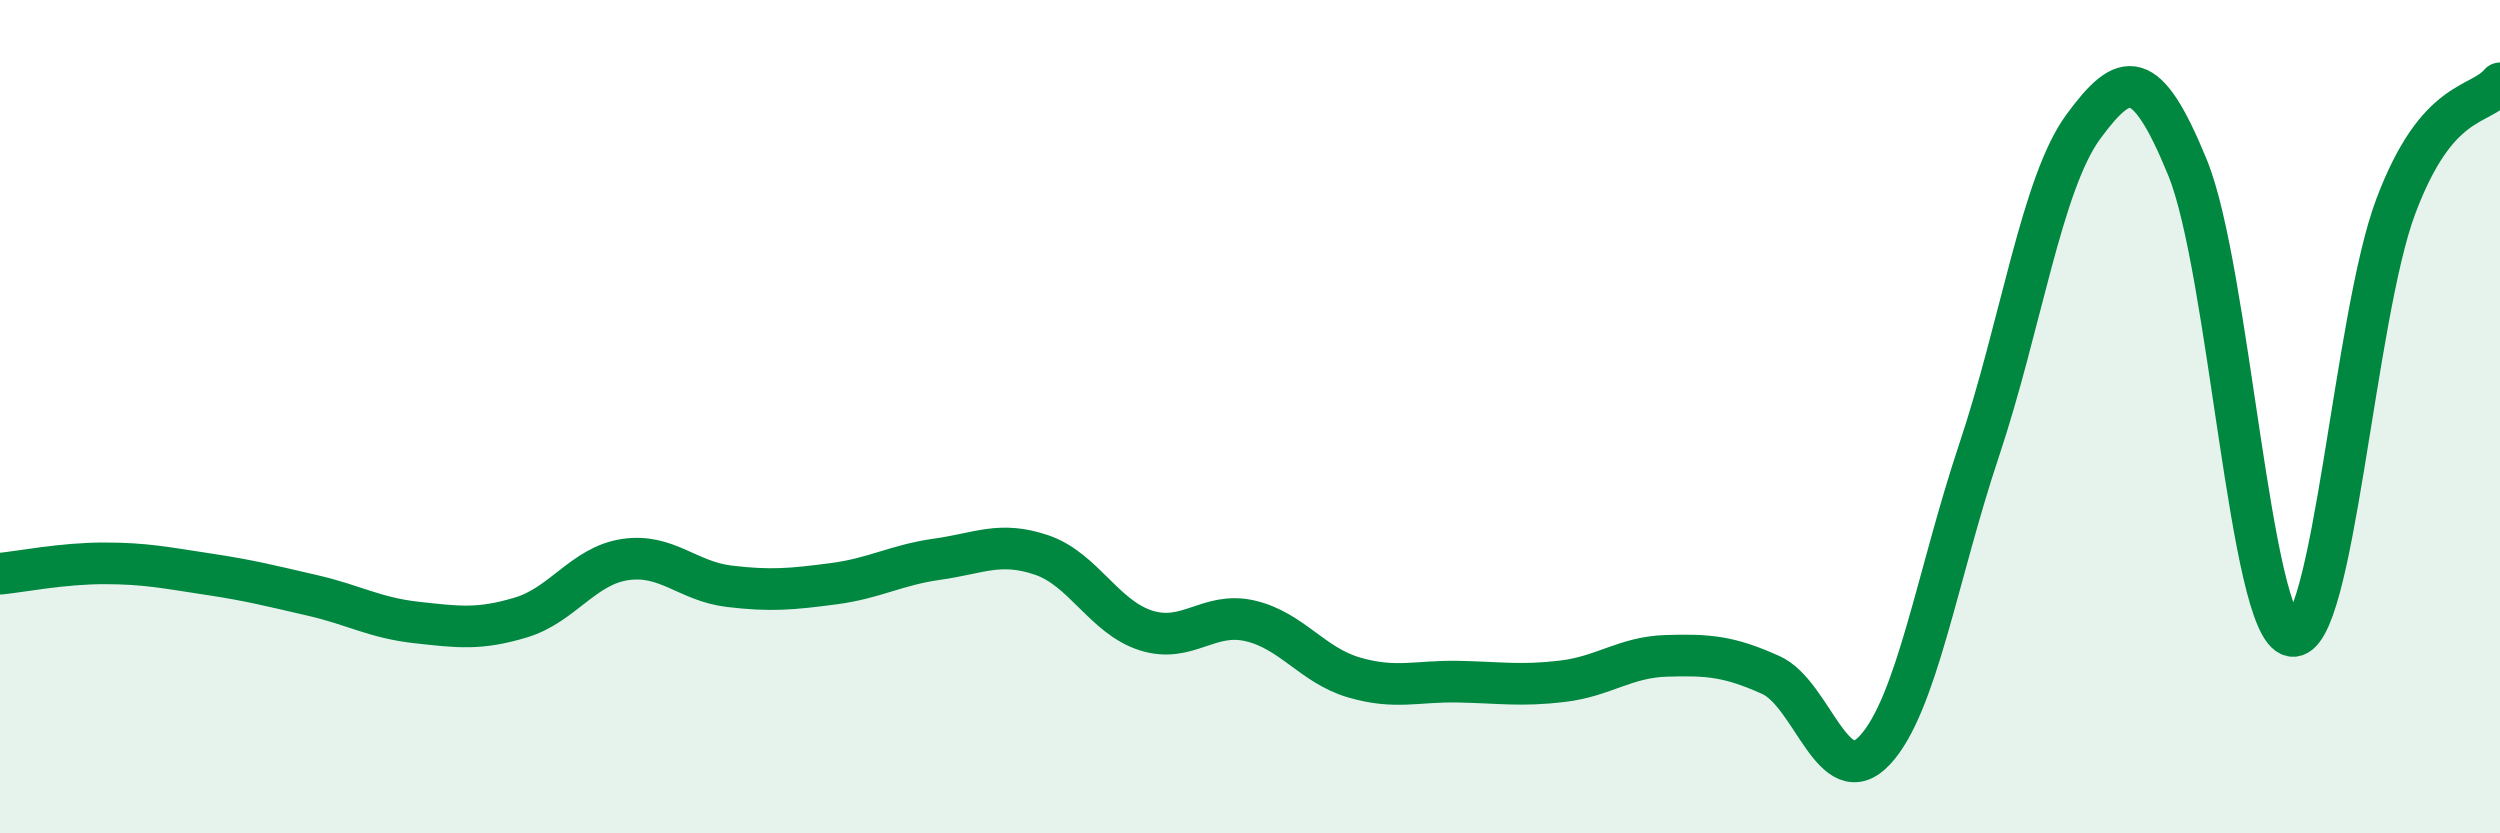
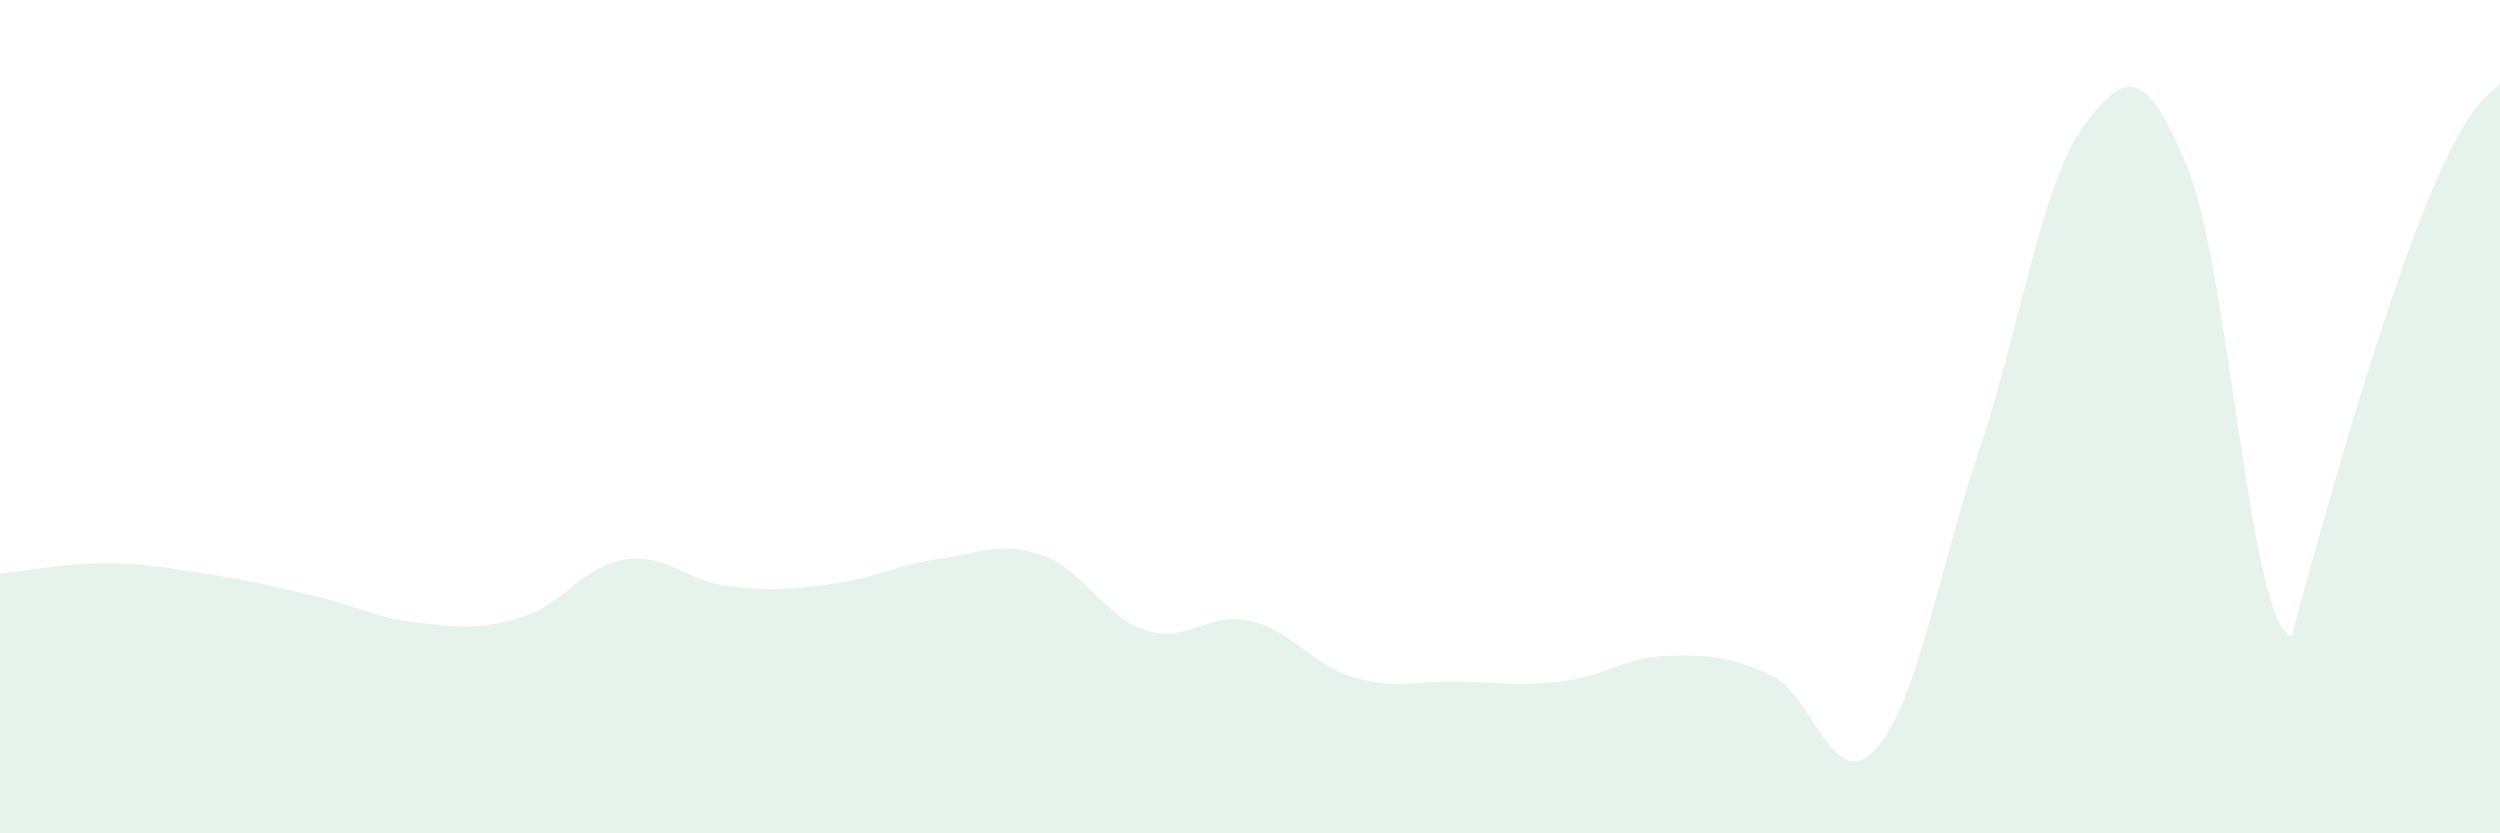
<svg xmlns="http://www.w3.org/2000/svg" width="60" height="20" viewBox="0 0 60 20">
-   <path d="M 0,13.77 C 0.5,13.72 1.5,13.52 2.5,13.52 C 3.5,13.52 4,13.63 5,13.78 C 6,13.93 6.5,14.06 7.5,14.29 C 8.5,14.52 9,14.83 10,14.94 C 11,15.05 11.5,15.12 12.5,14.82 C 13.5,14.52 14,13.58 15,13.43 C 16,13.28 16.5,13.95 17.5,14.07 C 18.5,14.19 19,14.14 20,14.01 C 21,13.88 21.5,13.56 22.5,13.42 C 23.5,13.28 24,12.98 25,13.32 C 26,13.66 26.5,14.81 27.5,15.13 C 28.5,15.45 29,14.67 30,14.9 C 31,15.13 31.5,15.97 32.5,16.26 C 33.5,16.55 34,16.34 35,16.36 C 36,16.38 36.5,16.47 37.5,16.35 C 38.5,16.23 39,15.77 40,15.74 C 41,15.71 41.5,15.75 42.5,16.2 C 43.5,16.65 44,19.08 45,18 C 46,16.92 46.5,13.79 47.5,10.8 C 48.5,7.81 49,4.4 50,3.04 C 51,1.68 51.5,1.58 52.5,4.02 C 53.5,6.46 54,15.07 55,15.26 C 56,15.45 56.5,7.6 57.5,4.95 C 58.5,2.3 59.5,2.59 60,2L60 20L0 20Z" fill="#008740" opacity="0.1" stroke-linecap="round" stroke-linejoin="round" />
-   <path d="M 0,13.77 C 0.5,13.72 1.5,13.52 2.5,13.52 C 3.5,13.52 4,13.63 5,13.78 C 6,13.93 6.5,14.06 7.5,14.29 C 8.5,14.52 9,14.83 10,14.94 C 11,15.05 11.5,15.12 12.5,14.82 C 13.5,14.52 14,13.58 15,13.43 C 16,13.28 16.5,13.95 17.5,14.07 C 18.5,14.19 19,14.14 20,14.01 C 21,13.88 21.5,13.56 22.5,13.42 C 23.5,13.28 24,12.98 25,13.32 C 26,13.66 26.5,14.81 27.5,15.13 C 28.5,15.45 29,14.67 30,14.9 C 31,15.13 31.5,15.97 32.5,16.26 C 33.5,16.55 34,16.34 35,16.36 C 36,16.38 36.5,16.47 37.5,16.35 C 38.5,16.23 39,15.77 40,15.74 C 41,15.71 41.5,15.75 42.5,16.2 C 43.5,16.65 44,19.08 45,18 C 46,16.92 46.5,13.79 47.5,10.8 C 48.5,7.81 49,4.4 50,3.04 C 51,1.68 51.5,1.58 52.5,4.02 C 53.5,6.46 54,15.07 55,15.26 C 56,15.45 56.5,7.6 57.5,4.95 C 58.5,2.3 59.5,2.59 60,2" stroke="#008740" stroke-width="1" fill="none" stroke-linecap="round" stroke-linejoin="round" />
+   <path d="M 0,13.77 C 0.5,13.72 1.5,13.52 2.5,13.52 C 3.5,13.52 4,13.63 5,13.78 C 6,13.93 6.5,14.06 7.5,14.29 C 8.5,14.52 9,14.83 10,14.94 C 11,15.05 11.5,15.12 12.5,14.82 C 13.5,14.52 14,13.58 15,13.43 C 16,13.28 16.5,13.95 17.5,14.07 C 18.5,14.19 19,14.14 20,14.01 C 21,13.88 21.5,13.56 22.5,13.42 C 23.5,13.28 24,12.98 25,13.32 C 26,13.66 26.5,14.81 27.5,15.13 C 28.5,15.45 29,14.67 30,14.9 C 31,15.13 31.5,15.97 32.5,16.26 C 33.5,16.55 34,16.34 35,16.36 C 36,16.38 36.5,16.47 37.5,16.35 C 38.5,16.23 39,15.77 40,15.74 C 41,15.71 41.5,15.75 42.5,16.2 C 43.5,16.65 44,19.08 45,18 C 46,16.92 46.5,13.79 47.5,10.8 C 48.5,7.81 49,4.4 50,3.04 C 51,1.68 51.5,1.58 52.5,4.02 C 53.5,6.46 54,15.07 55,15.26 C 58.5,2.3 59.5,2.59 60,2L60 20L0 20Z" fill="#008740" opacity="0.1" stroke-linecap="round" stroke-linejoin="round" />
</svg>